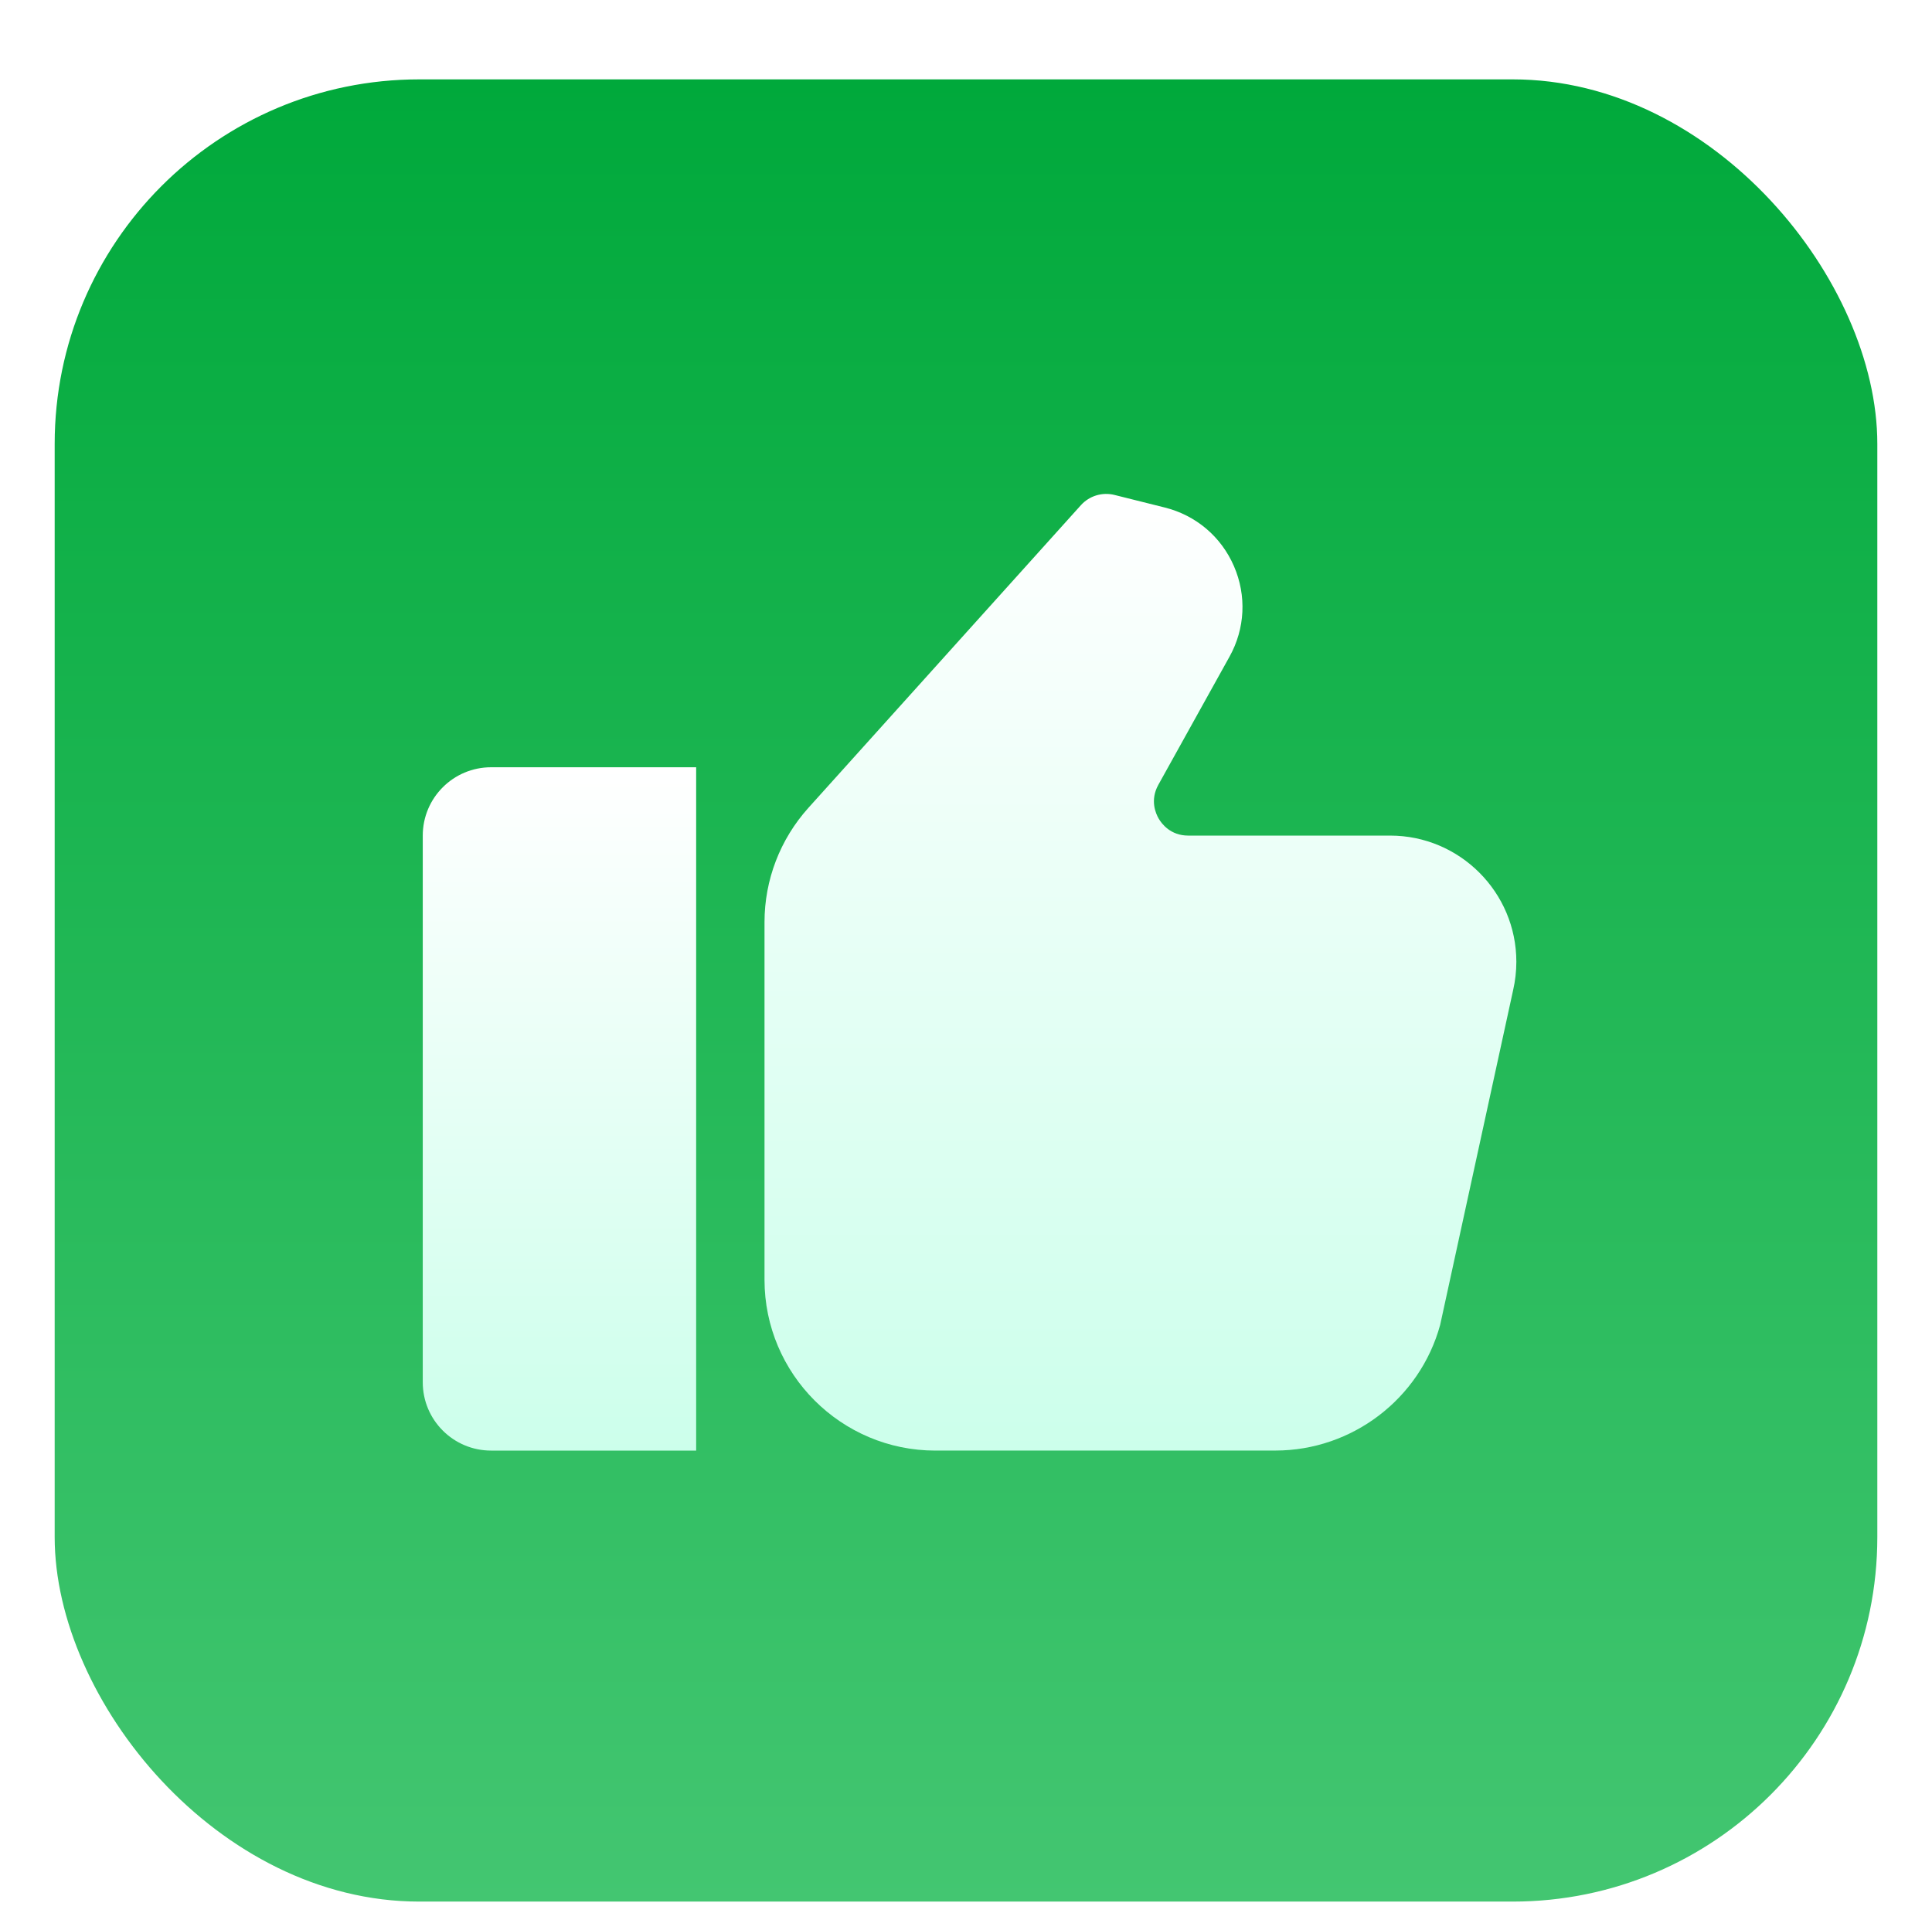
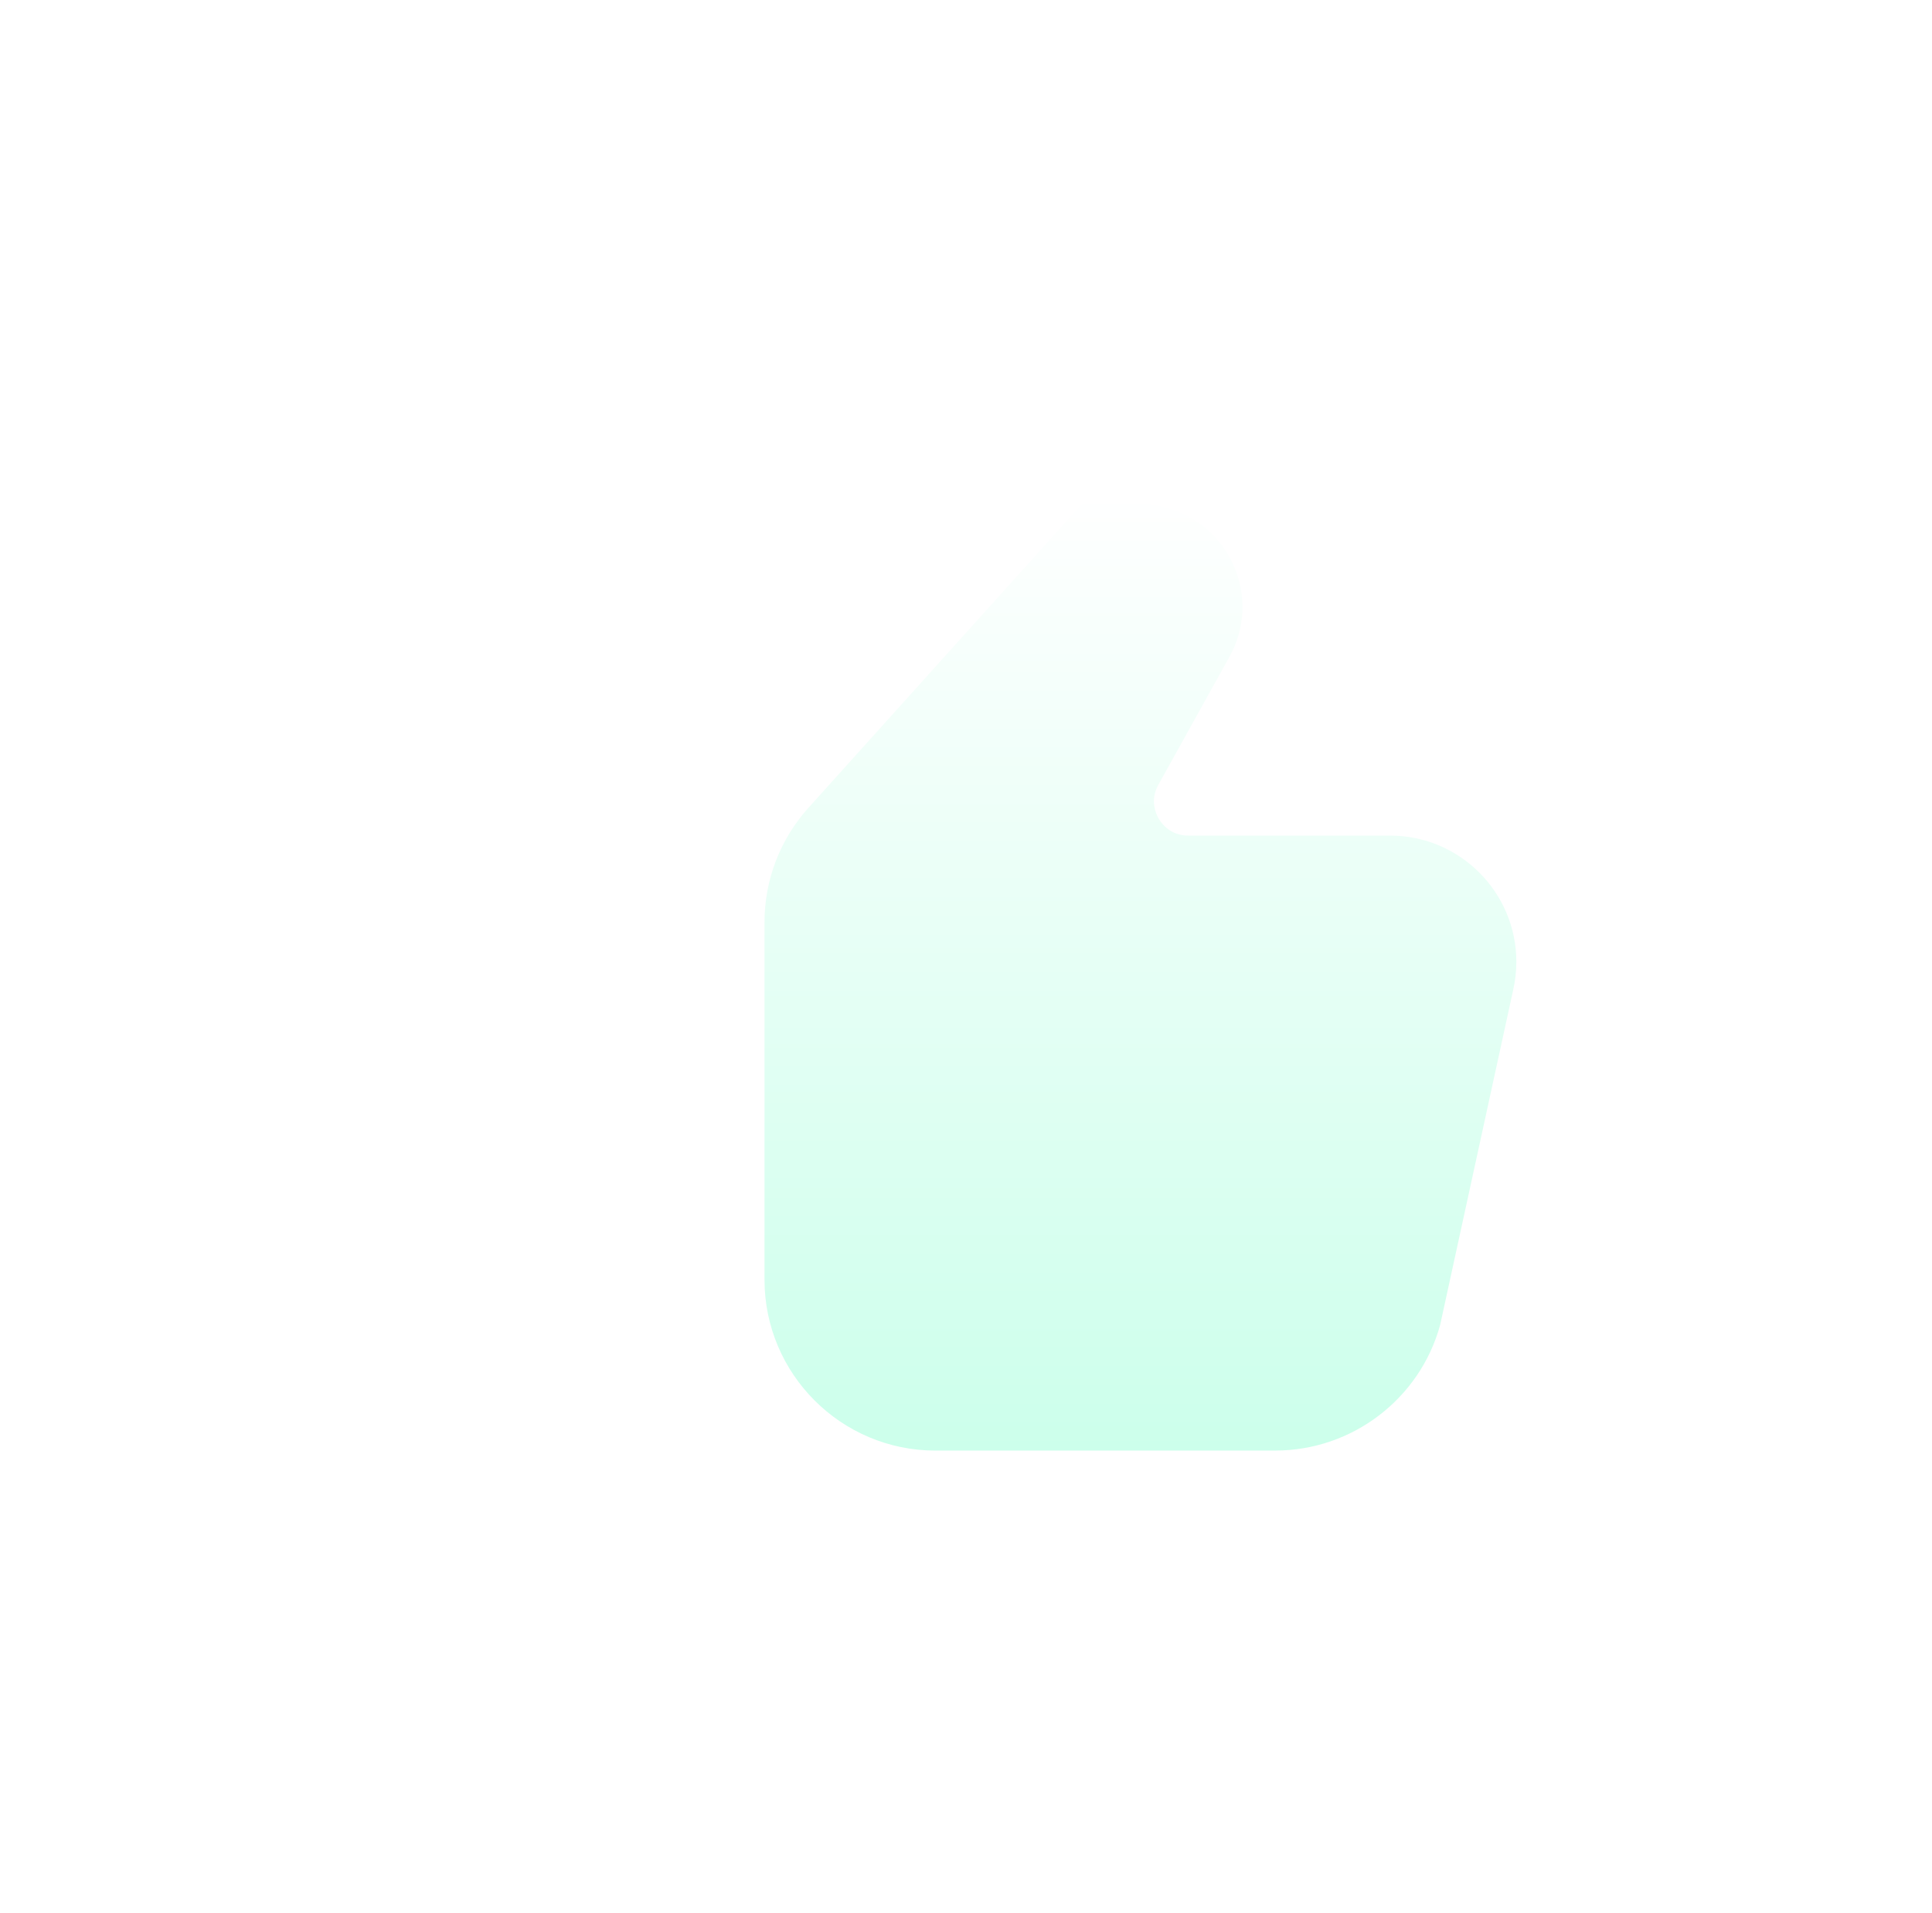
<svg xmlns="http://www.w3.org/2000/svg" fill="none" viewBox="0 0 106 105" height="105" width="106">
  <g filter="url(#filter0_di_1622_4159)">
-     <rect fill="url(#paint0_linear_1622_4159)" rx="20" height="100" width="100" x="3" />
-   </g>
+     </g>
  <g filter="url(#filter1_di_1622_4159)">
-     <path fill="url(#paint1_linear_1622_4159)" d="M23.195 41.5V71.5C23.195 73.571 24.874 75.25 26.945 75.25H38.195V37.75H26.945C24.874 37.75 23.195 39.429 23.195 41.5Z" />
    <path fill="url(#paint2_linear_1622_4159)" d="M76.27 41.5H65.192C64.224 41.5 63.739 40.853 63.576 40.575C63.413 40.299 63.083 39.561 63.552 38.715L67.457 31.682C68.314 30.142 68.402 28.331 67.701 26.714C67 25.095 65.615 23.922 63.903 23.495L61.149 22.806C60.479 22.638 59.769 22.852 59.302 23.37L44.349 39.982C42.799 41.709 41.945 43.935 41.945 46.253V65.875C41.945 71.044 46.151 75.25 51.32 75.25L69.973 75.248C74.185 75.248 77.904 72.412 79.015 68.352L83.018 49.983C83.135 49.472 83.195 48.948 83.195 48.425C83.195 44.607 80.088 41.5 76.27 41.5Z" />
  </g>
  <defs>
    <filter color-interpolation-filters="sRGB" filterUnits="userSpaceOnUse" height="104.356" width="104.356" y="0" x="0.822" id="filter0_di_1622_4159">
      <feFlood result="BackgroundImageFix" flood-opacity="0" />
      <feColorMatrix result="hardAlpha" values="0 0 0 0 0 0 0 0 0 0 0 0 0 0 0 0 0 0 127 0" type="matrix" in="SourceAlpha" />
      <feOffset dy="2.178" />
      <feGaussianBlur stdDeviation="1.089" />
      <feColorMatrix values="0 0 0 0 0.021 0 0 0 0 0.028 0 0 0 0 0.228 0 0 0 0.09 0" type="matrix" />
      <feBlend result="effect1_dropShadow_1622_4159" in2="BackgroundImageFix" mode="normal" />
      <feBlend result="shape" in2="effect1_dropShadow_1622_4159" in="SourceGraphic" mode="normal" />
      <feColorMatrix result="hardAlpha" values="0 0 0 0 0 0 0 0 0 0 0 0 0 0 0 0 0 0 127 0" type="matrix" in="SourceAlpha" />
      <feOffset dy="2.178" />
      <feGaussianBlur stdDeviation="2.178" />
      <feComposite k3="1" k2="-1" operator="arithmetic" in2="hardAlpha" />
      <feColorMatrix values="0 0 0 0 0.984 0 0 0 0 0.978 0 0 0 0 1 0 0 0 1 0" type="matrix" />
      <feBlend result="effect2_innerShadow_1622_4159" in2="shape" mode="normal" />
    </filter>
    <filter color-interpolation-filters="sRGB" filterUnits="userSpaceOnUse" height="56.856" width="64.356" y="22.75" x="21.017" id="filter1_di_1622_4159">
      <feFlood result="BackgroundImageFix" flood-opacity="0" />
      <feColorMatrix result="hardAlpha" values="0 0 0 0 0 0 0 0 0 0 0 0 0 0 0 0 0 0 127 0" type="matrix" in="SourceAlpha" />
      <feOffset dy="2.178" />
      <feGaussianBlur stdDeviation="1.089" />
      <feColorMatrix values="0 0 0 0 0.021 0 0 0 0 0.028 0 0 0 0 0.228 0 0 0 0.09 0" type="matrix" />
      <feBlend result="effect1_dropShadow_1622_4159" in2="BackgroundImageFix" mode="normal" />
      <feBlend result="shape" in2="effect1_dropShadow_1622_4159" in="SourceGraphic" mode="normal" />
      <feColorMatrix result="hardAlpha" values="0 0 0 0 0 0 0 0 0 0 0 0 0 0 0 0 0 0 127 0" type="matrix" in="SourceAlpha" />
      <feOffset dy="2.178" />
      <feGaussianBlur stdDeviation="2.178" />
      <feComposite k3="1" k2="-1" operator="arithmetic" in2="hardAlpha" />
      <feColorMatrix values="0 0 0 0 0.984 0 0 0 0 0.978 0 0 0 0 1 0 0 0 1 0" type="matrix" />
      <feBlend result="effect2_innerShadow_1622_4159" in2="shape" mode="normal" />
    </filter>
    <linearGradient gradientUnits="userSpaceOnUse" y2="100" x2="53" y1="0" x1="53" id="paint0_linear_1622_4159">
      <stop stop-color="#00A93B" />
      <stop stop-color="#43C671" offset="1" />
    </linearGradient>
    <linearGradient gradientUnits="userSpaceOnUse" y2="75.25" x2="30.695" y1="37.75" x1="30.695" id="paint1_linear_1622_4159">
      <stop stop-color="white" />
      <stop stop-color="#CCFFEB" offset="1" />
    </linearGradient>
    <linearGradient gradientUnits="userSpaceOnUse" y2="75.25" x2="62.57" y1="22.75" x1="62.57" id="paint2_linear_1622_4159">
      <stop stop-color="white" />
      <stop stop-color="#CCFFEB" offset="1" />
    </linearGradient>
  </defs>
</svg>